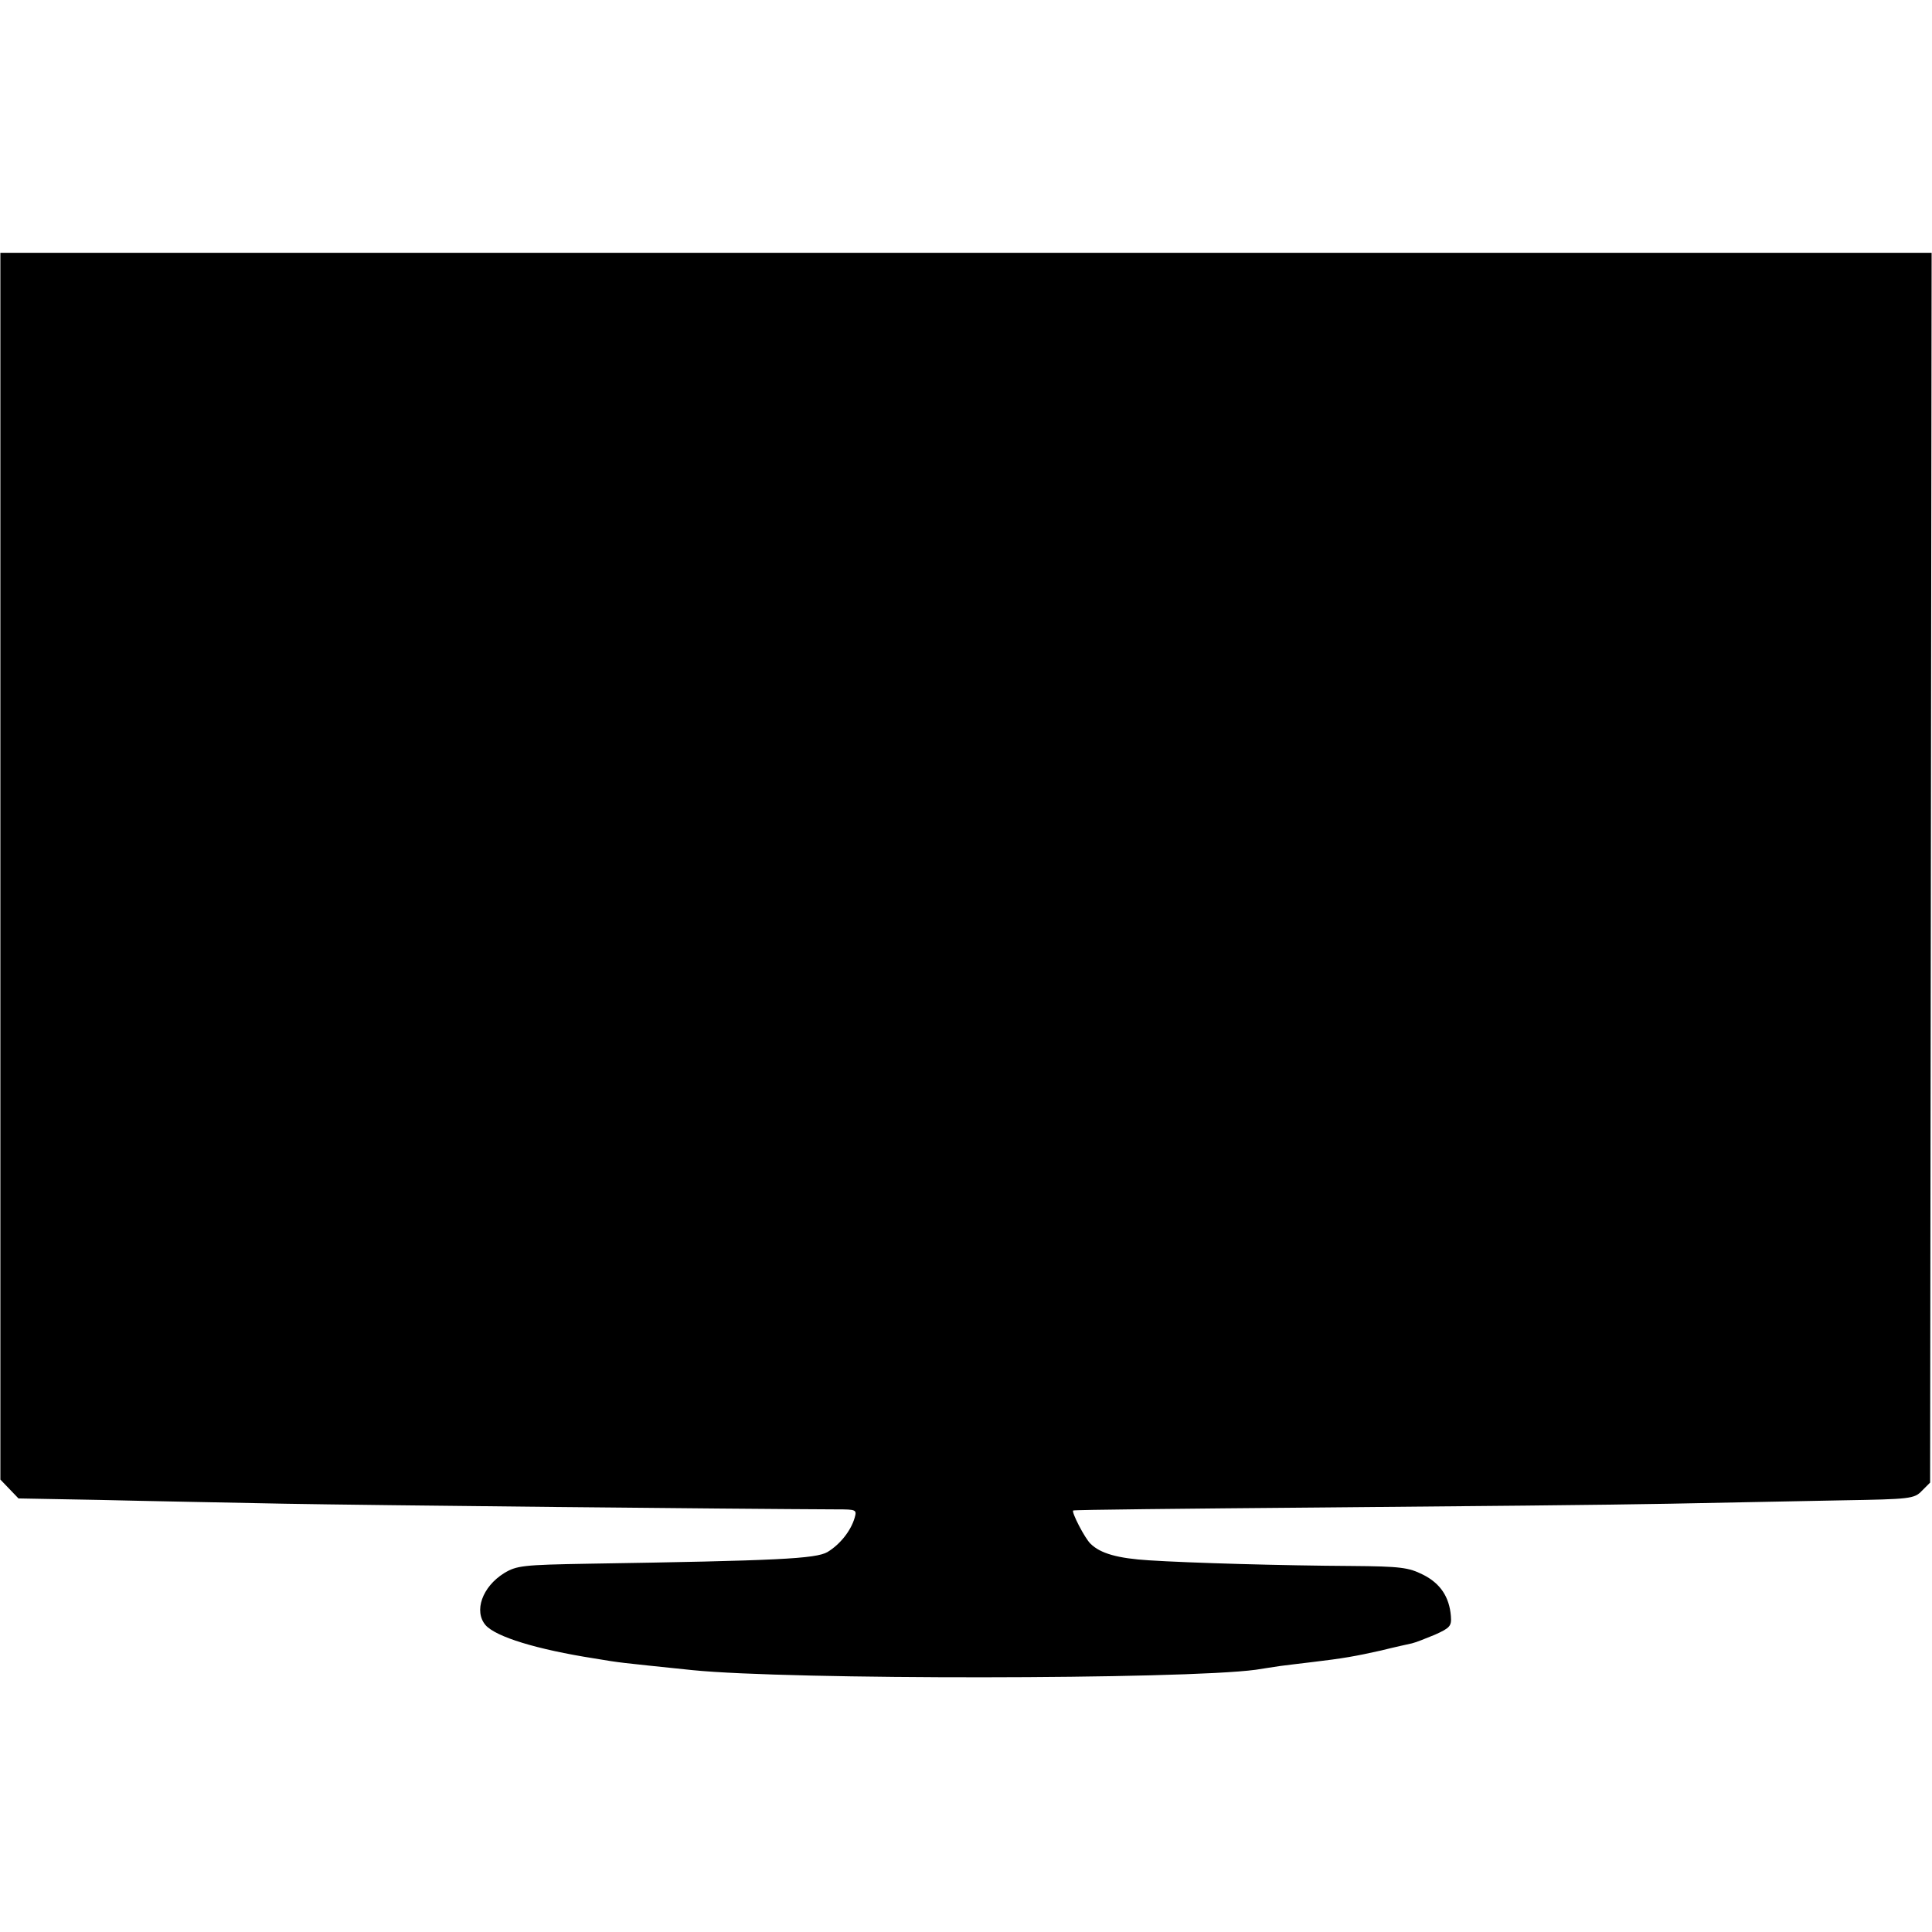
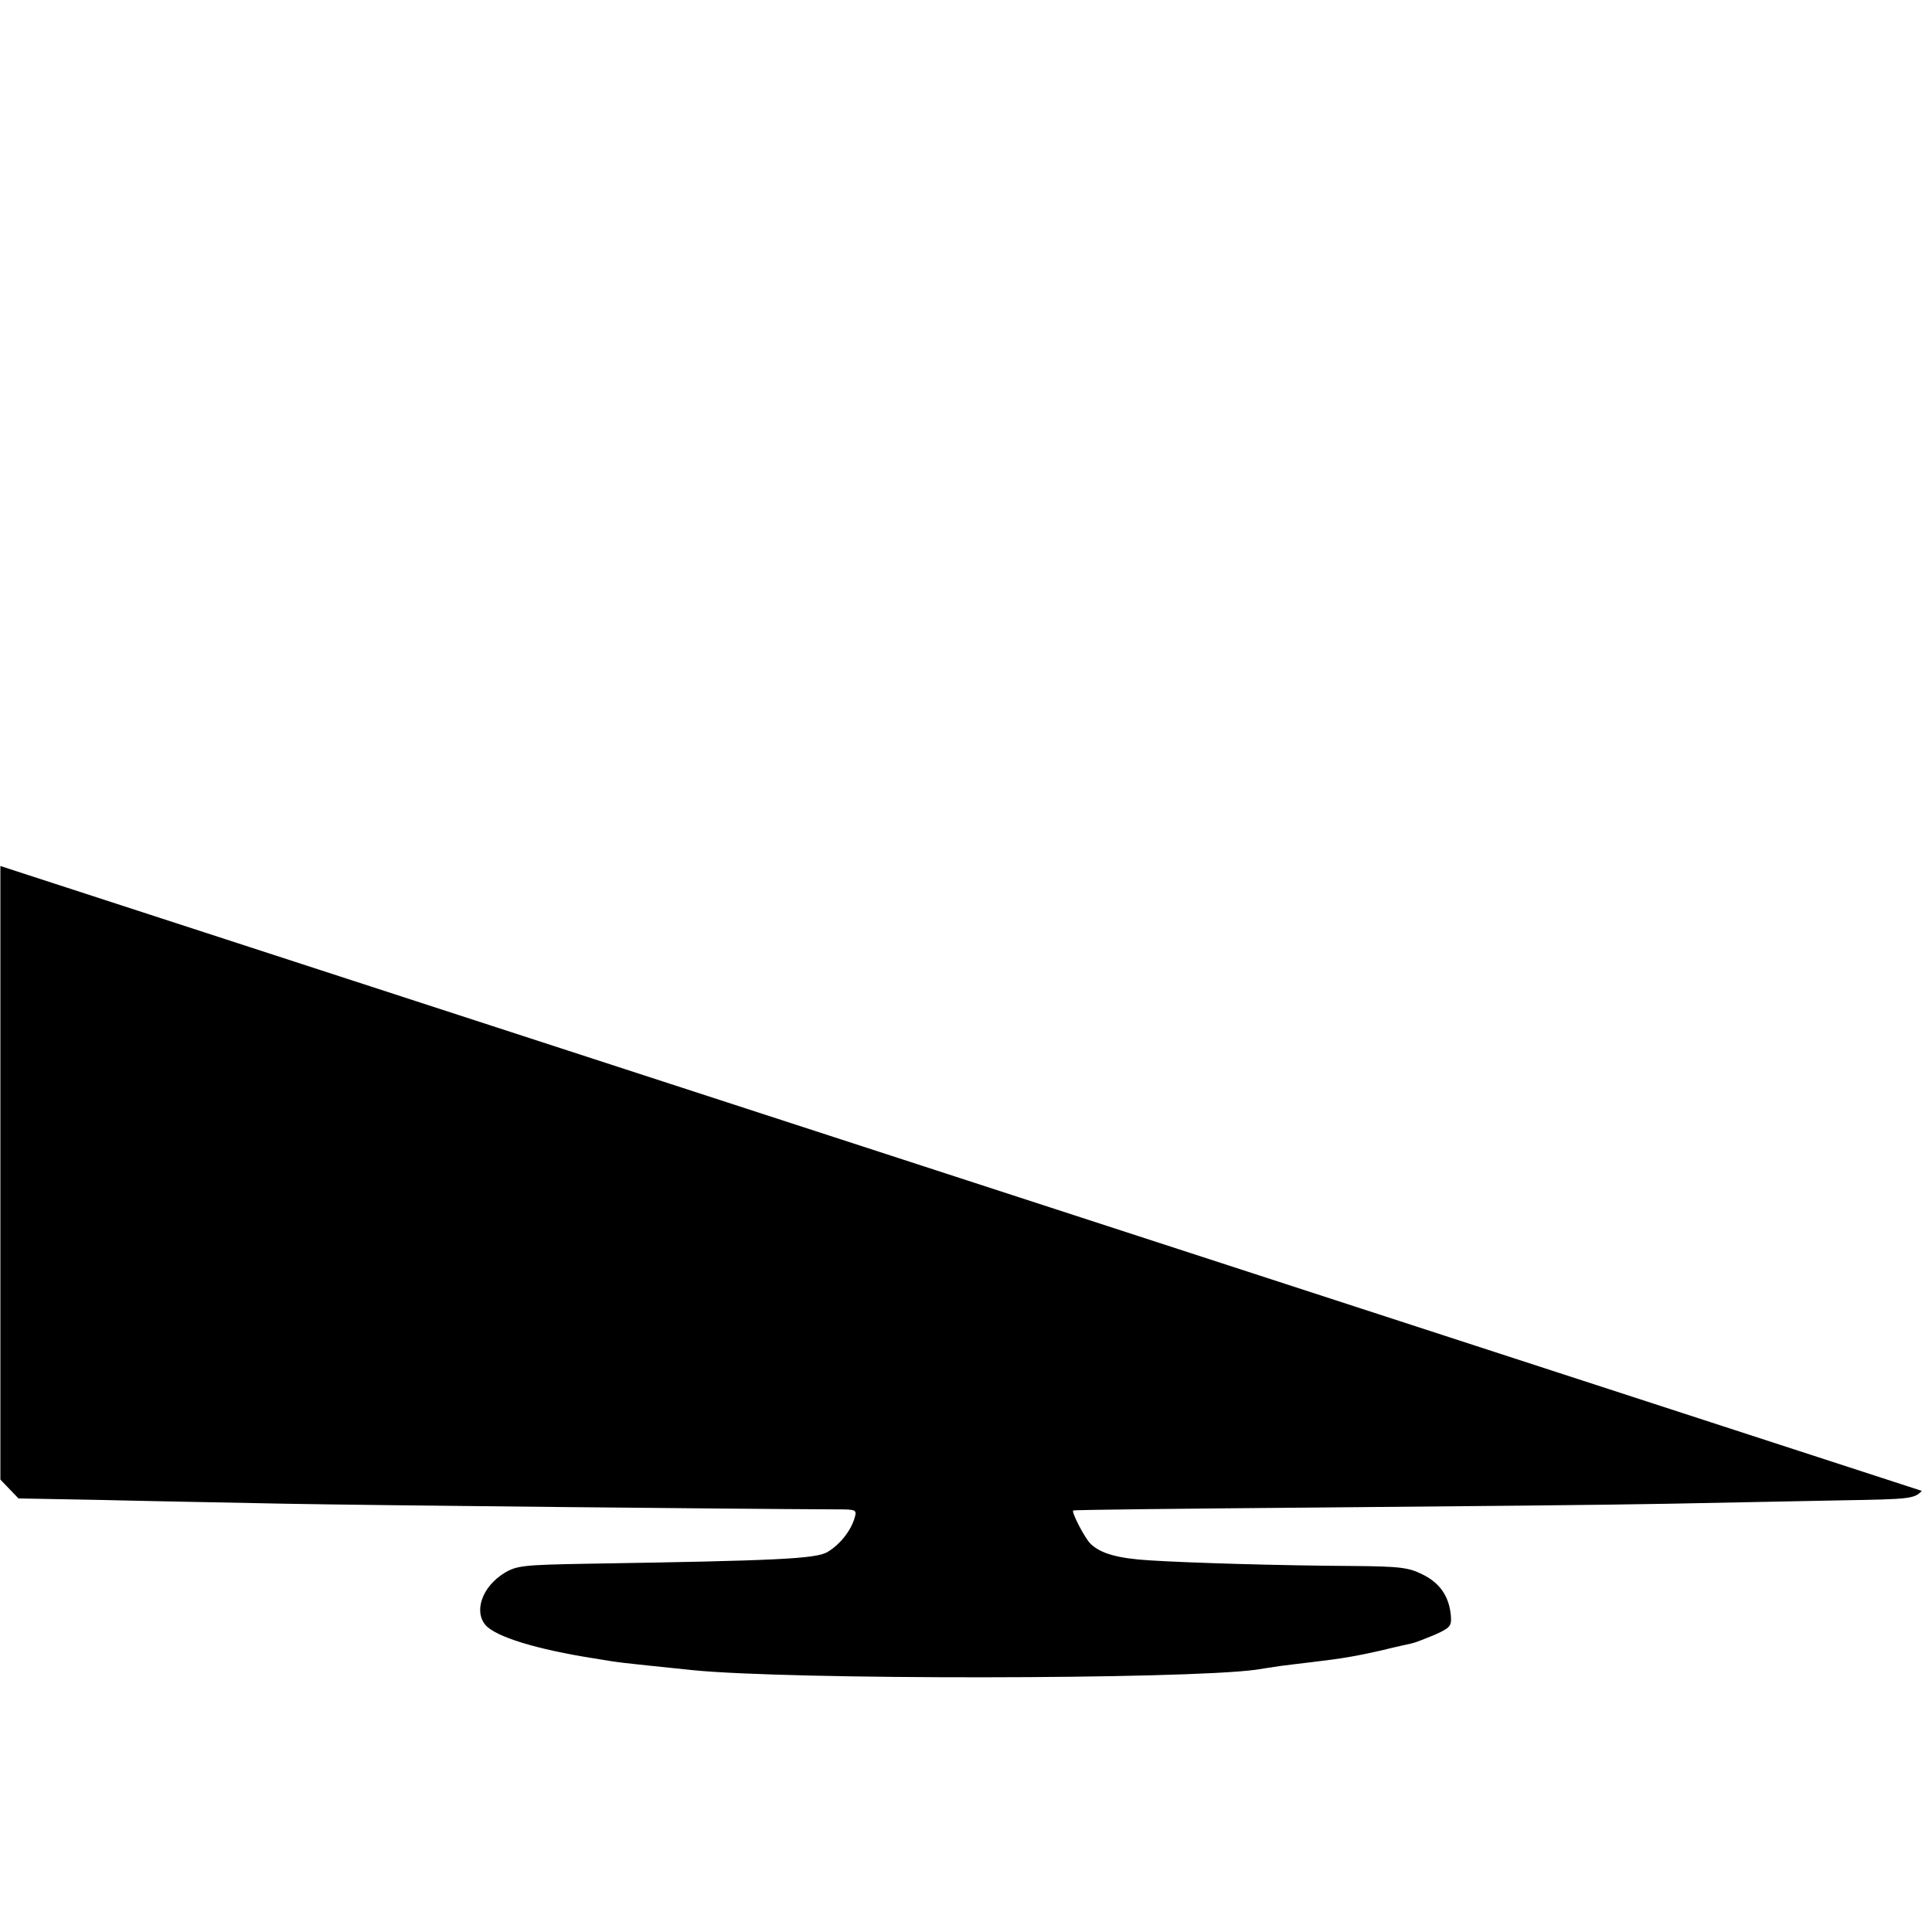
<svg xmlns="http://www.w3.org/2000/svg" version="1.0" width="512pt" height="512pt" viewBox="0 0 512 512" preserveAspectRatio="xMidYMid meet">
  <g transform="translate(0,512) scale(0.1,-0.1)" fill="#000000" stroke="none">
-     <path d="M1 2825 l0 -1626 24 -25 24 -25 218 -4 c120 -3 340 -7 488 -10 214 -4 1201 -14 1463 -15 51 0 53 -1 47 -22 -10 -35 -39 -71 -72 -91 -31 -18 -132 -23 -634 -31 -173 -3 -190 -5 -223 -25 -58 -36 -81 -101 -49 -138 28 -31 135 -64 288 -88 72 -12 58 -10 260 -31 256 -26 1300 -25 1493 1 17 3 47 7 65 10 17 2 55 7 82 10 85 10 118 16 185 31 36 9 73 17 82 19 9 2 37 13 61 23 40 18 44 23 42 49 -4 51 -28 87 -74 110 -38 19 -59 22 -190 23 -180 1 -429 8 -536 15 -82 5 -129 18 -155 44 -15 14 -51 84 -46 88 1 2 297 5 657 8 360 3 776 7 924 10 149 3 355 7 458 9 178 3 190 4 210 25 l22 22 2 1629 2 1630 -2559 0 -2559 0 0 -1625z" />
+     <path d="M1 2825 l0 -1626 24 -25 24 -25 218 -4 c120 -3 340 -7 488 -10 214 -4 1201 -14 1463 -15 51 0 53 -1 47 -22 -10 -35 -39 -71 -72 -91 -31 -18 -132 -23 -634 -31 -173 -3 -190 -5 -223 -25 -58 -36 -81 -101 -49 -138 28 -31 135 -64 288 -88 72 -12 58 -10 260 -31 256 -26 1300 -25 1493 1 17 3 47 7 65 10 17 2 55 7 82 10 85 10 118 16 185 31 36 9 73 17 82 19 9 2 37 13 61 23 40 18 44 23 42 49 -4 51 -28 87 -74 110 -38 19 -59 22 -190 23 -180 1 -429 8 -536 15 -82 5 -129 18 -155 44 -15 14 -51 84 -46 88 1 2 297 5 657 8 360 3 776 7 924 10 149 3 355 7 458 9 178 3 190 4 210 25 z" />
  </g>
</svg>